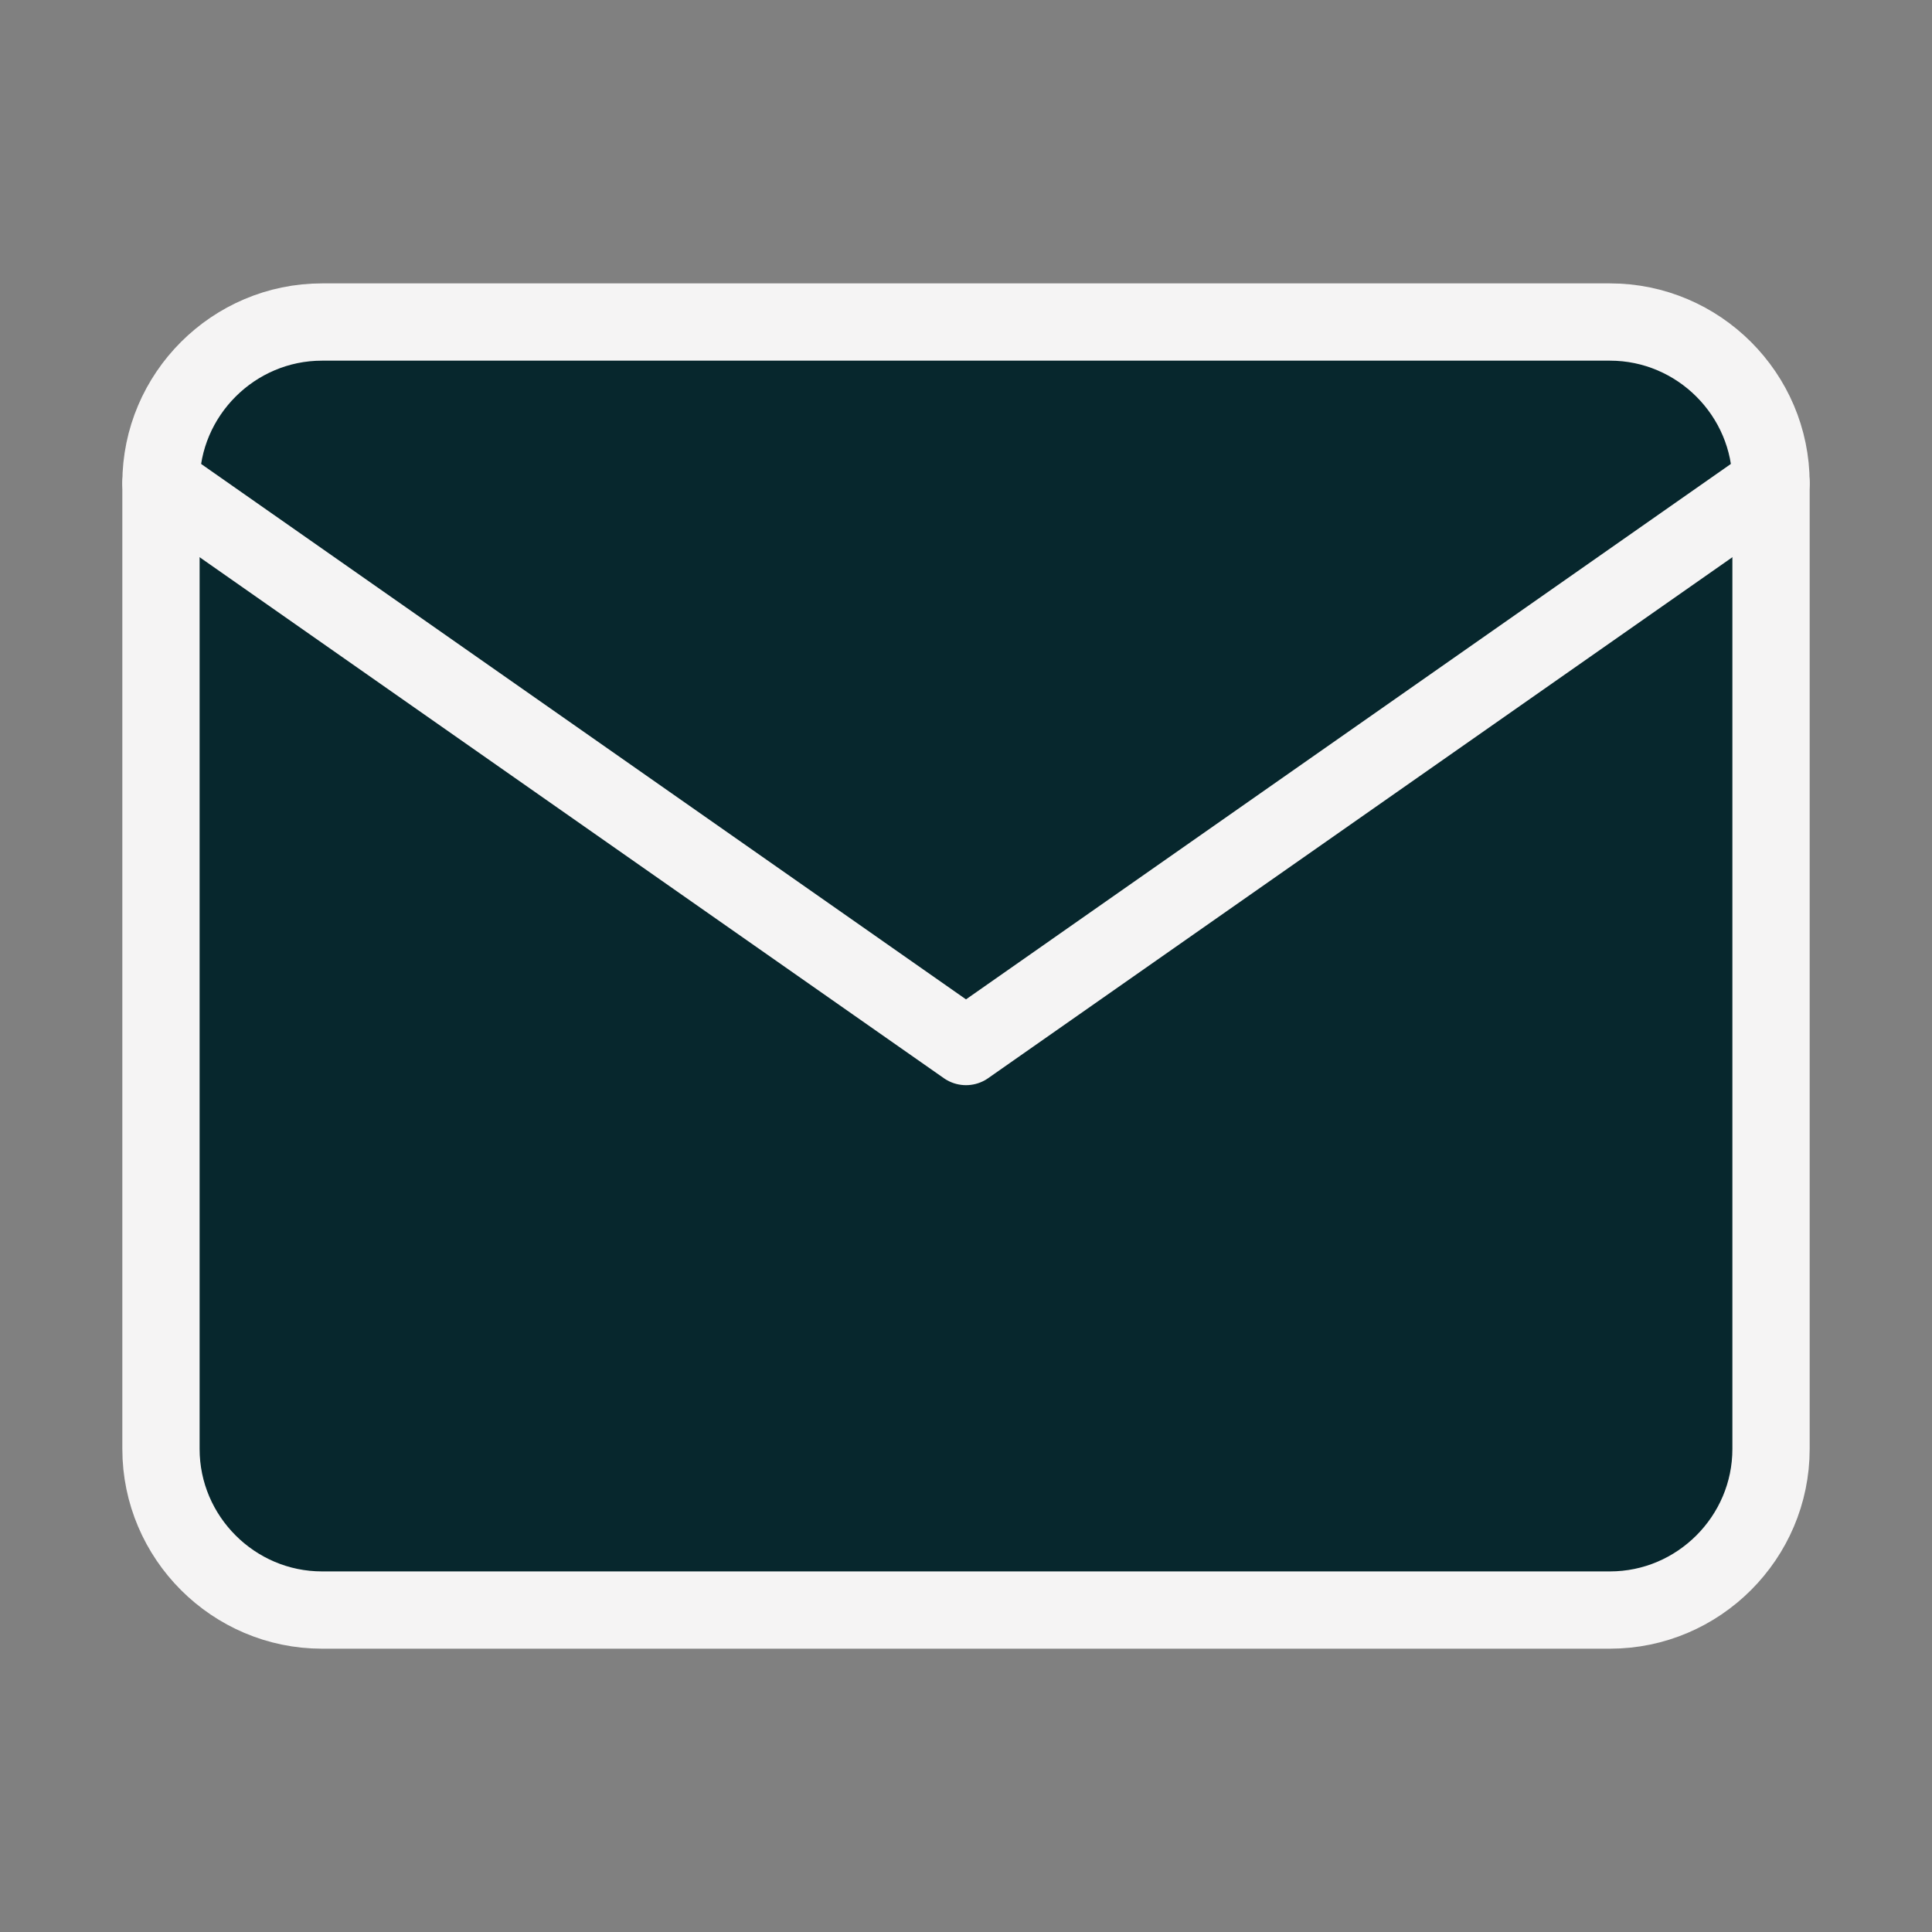
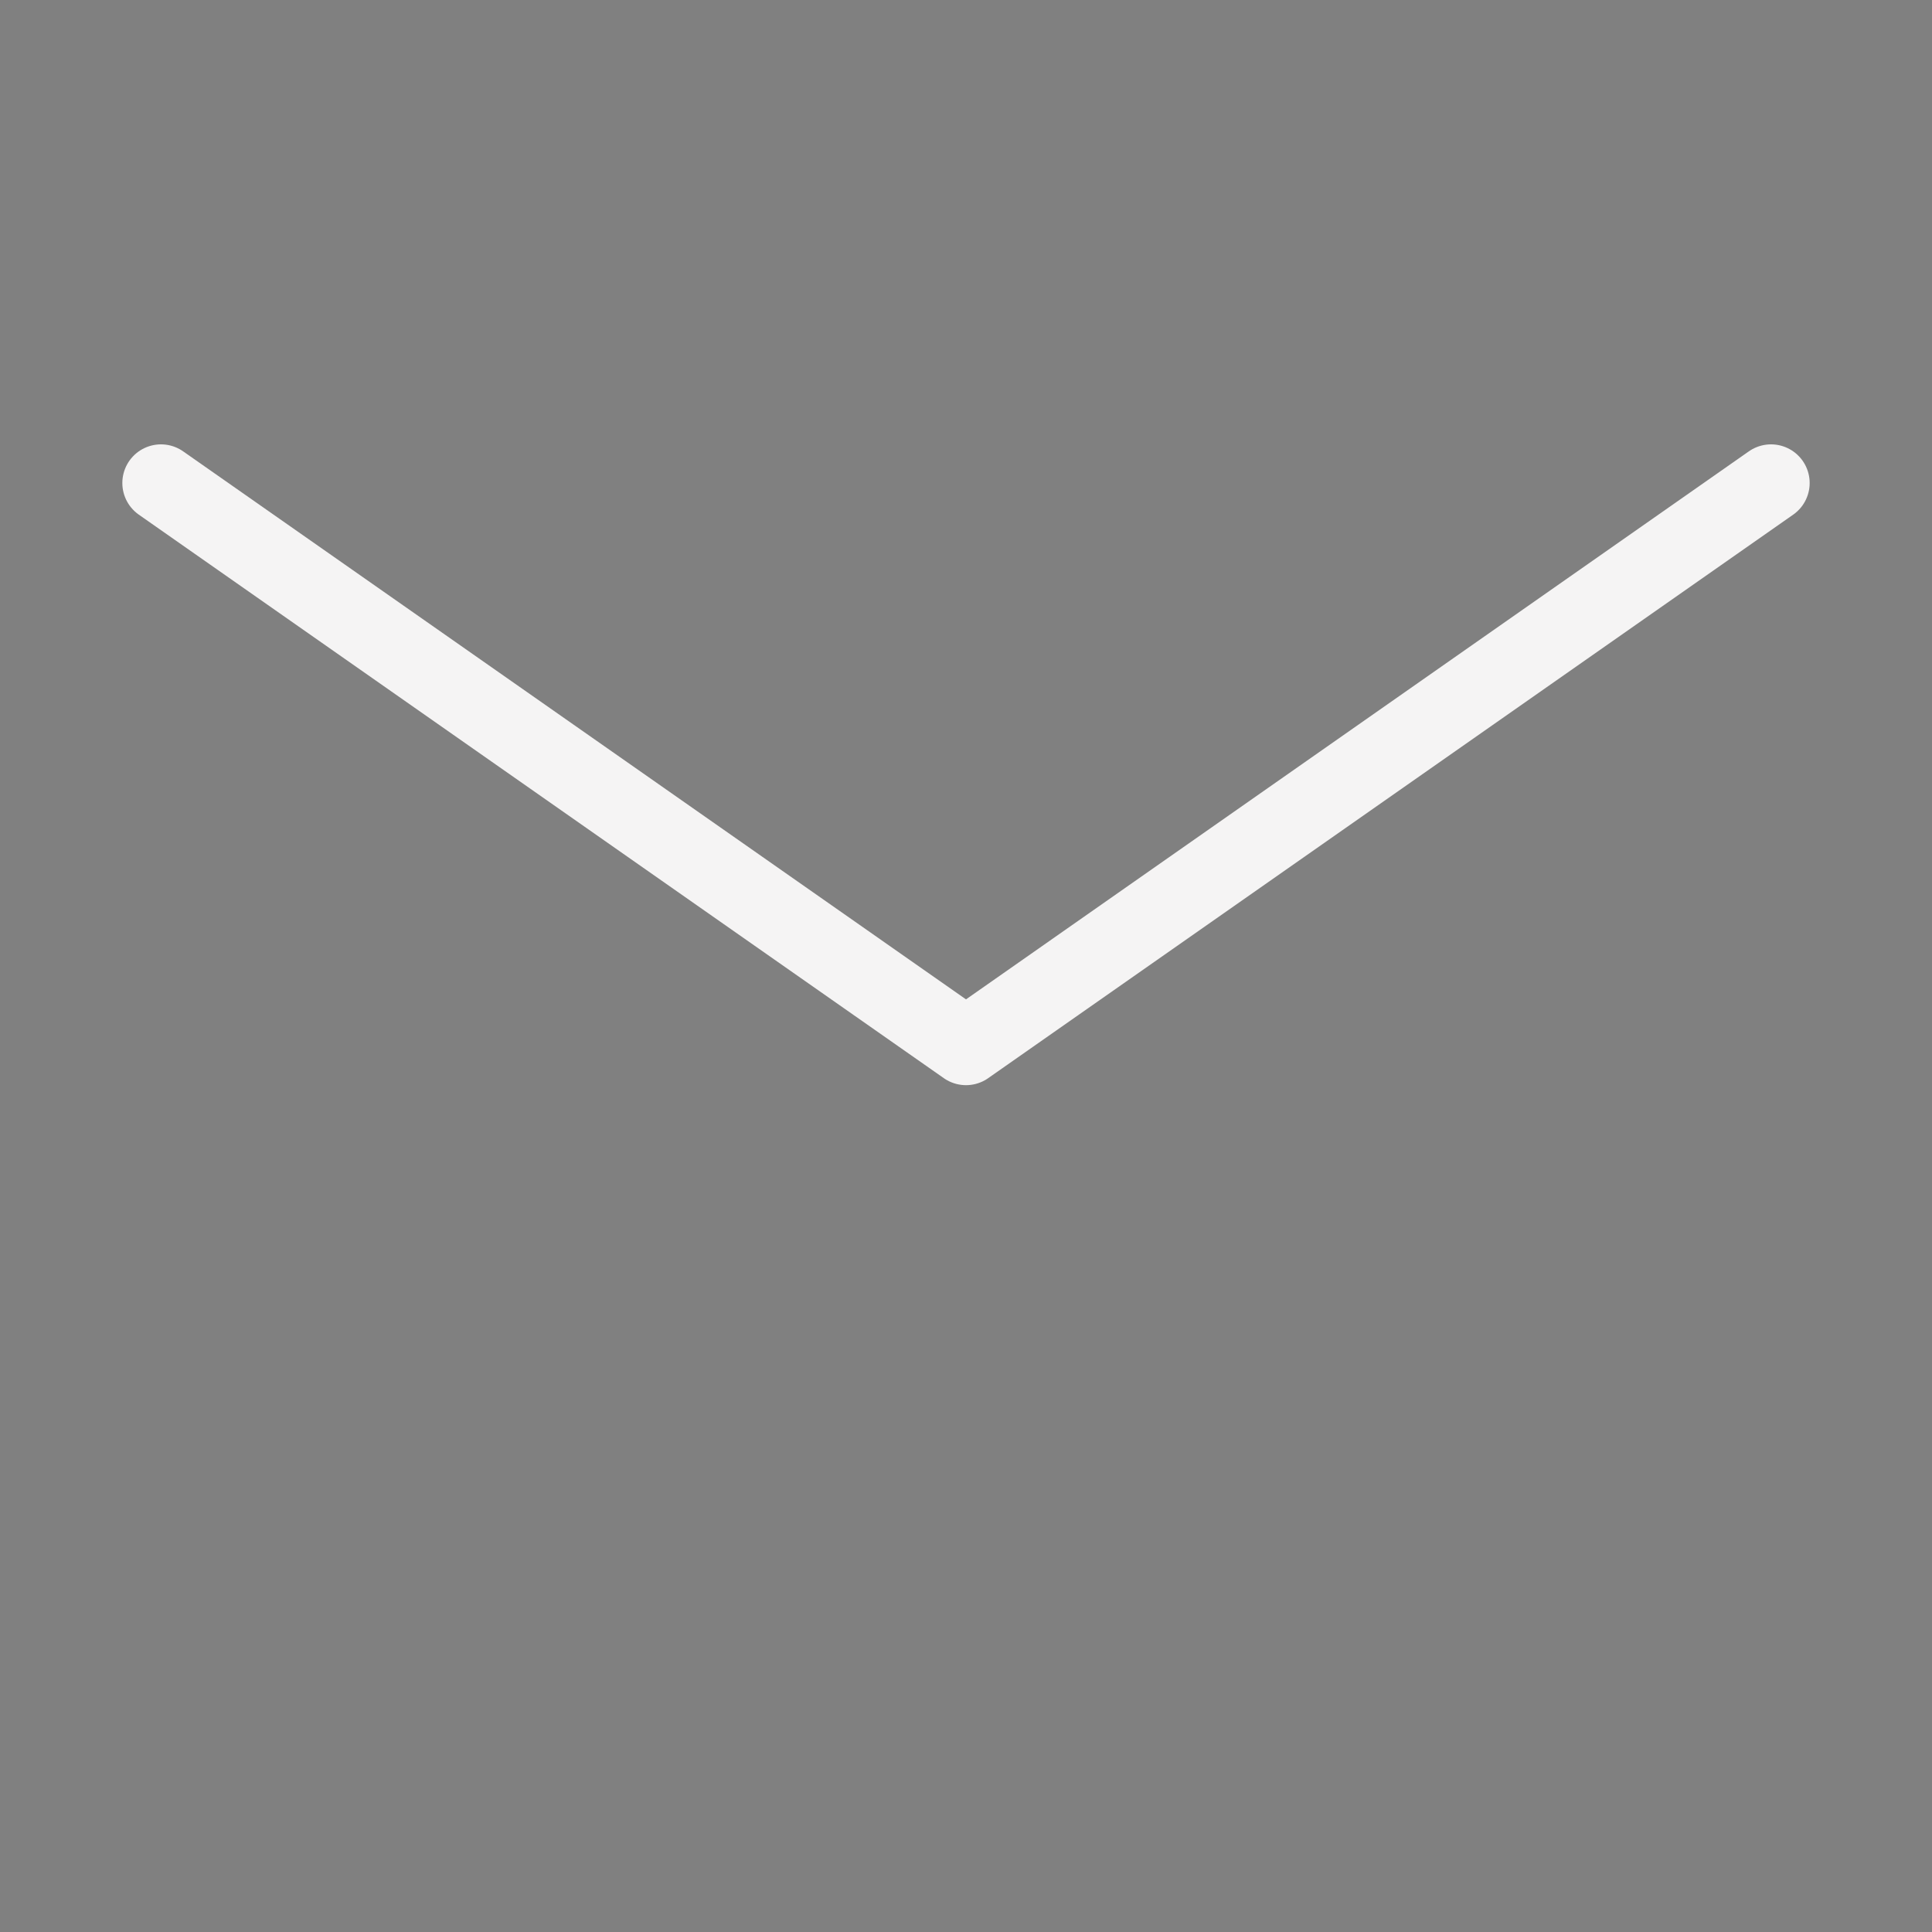
<svg xmlns="http://www.w3.org/2000/svg" width="25" height="25" viewBox="0 0 25 25" fill="none">
  <rect x="0" y="0" width="25" height="25" fill="#808080" stroke="none" />
-   <path d="M4.167 4.167H20.833C21.979 4.167 22.917 5.104 22.917 6.25V18.75C22.917 19.896 21.979 20.834 20.833 20.834H4.167C3.021 20.834 2.083 19.896 2.083 18.75V6.25C2.083 5.104 3.021 4.167 4.167 4.167Z" fill="#07272D" stroke="#F5F4F4" stroke-linecap="round" stroke-linejoin="round" />
-   <path d="M22.917 6.25L12.5 13.542L2.083 6.25" fill="#07272D" />
  <path d="M22.917 6.25L12.5 13.542L2.083 6.25" stroke="#F5F4F4" stroke-linecap="round" stroke-linejoin="round" />
</svg>